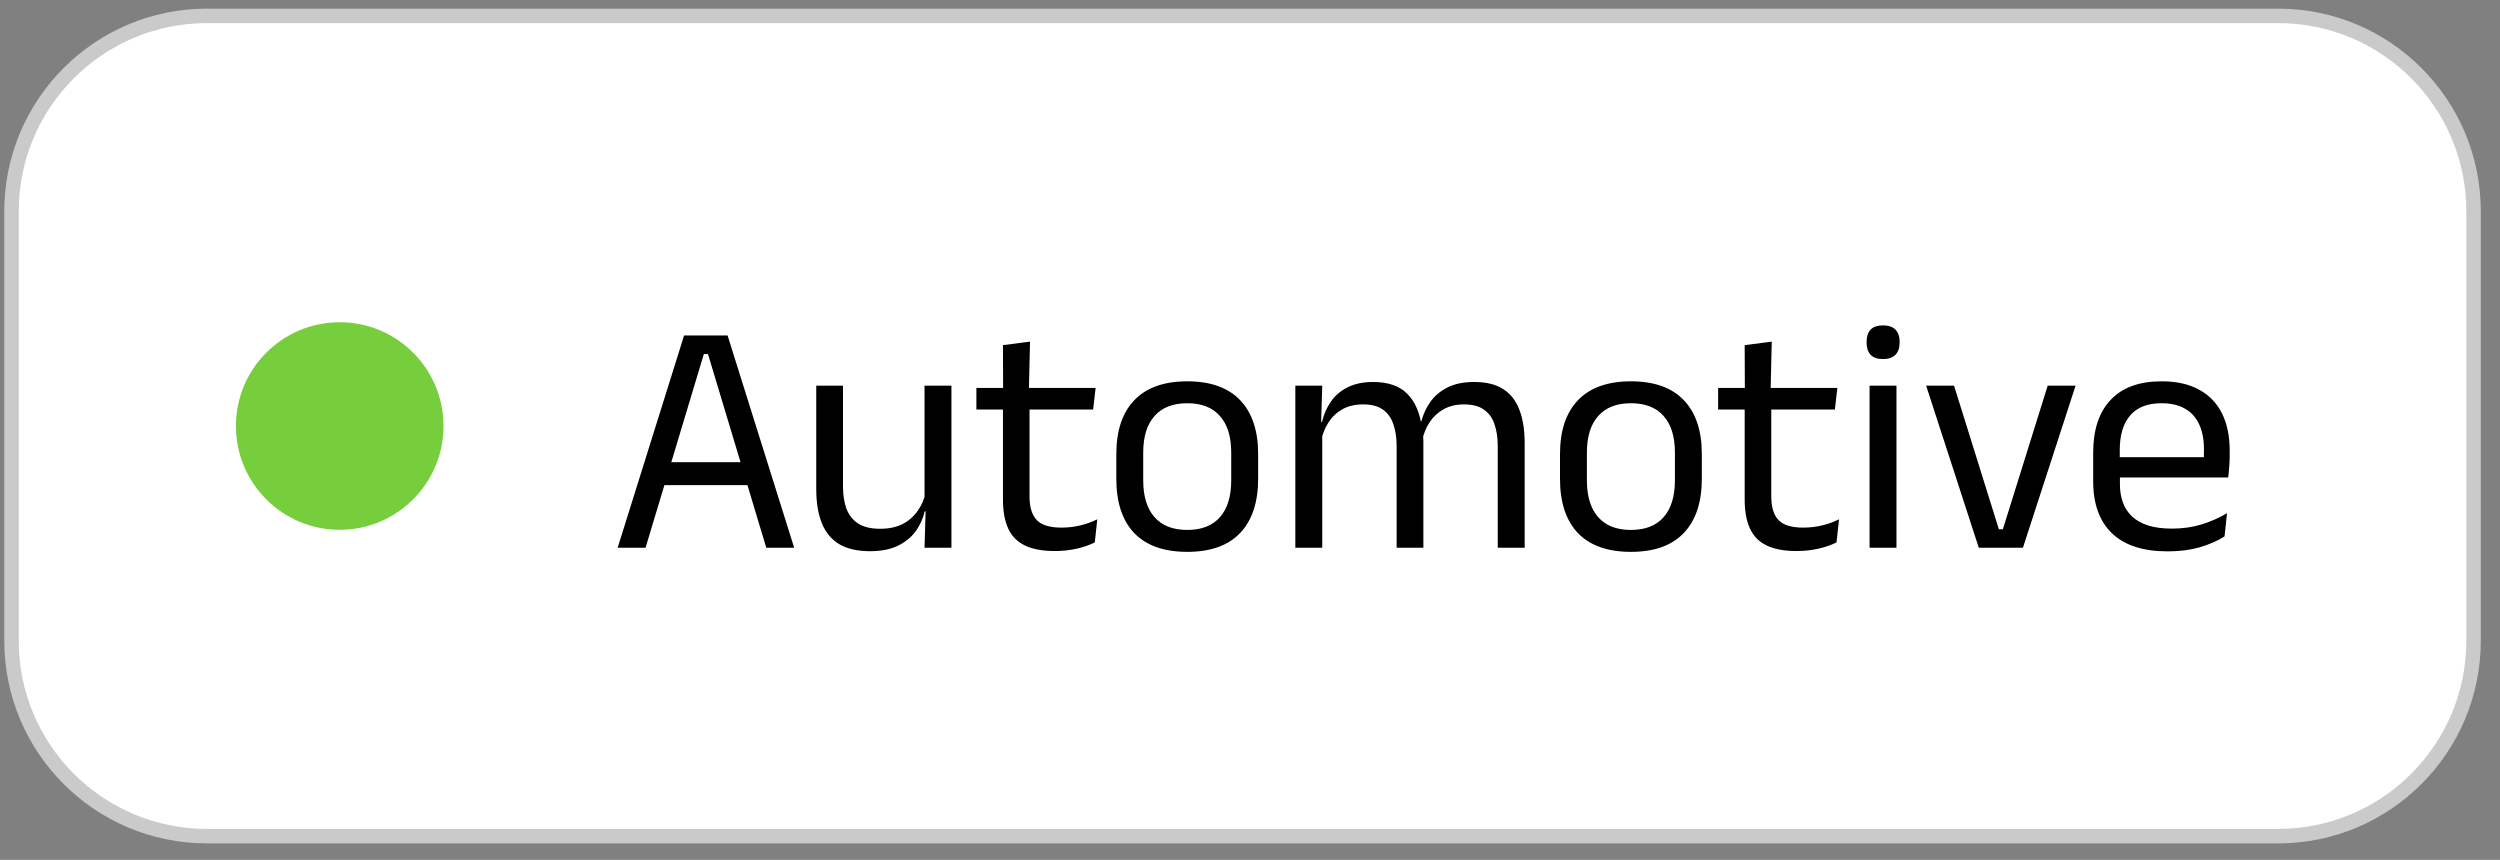
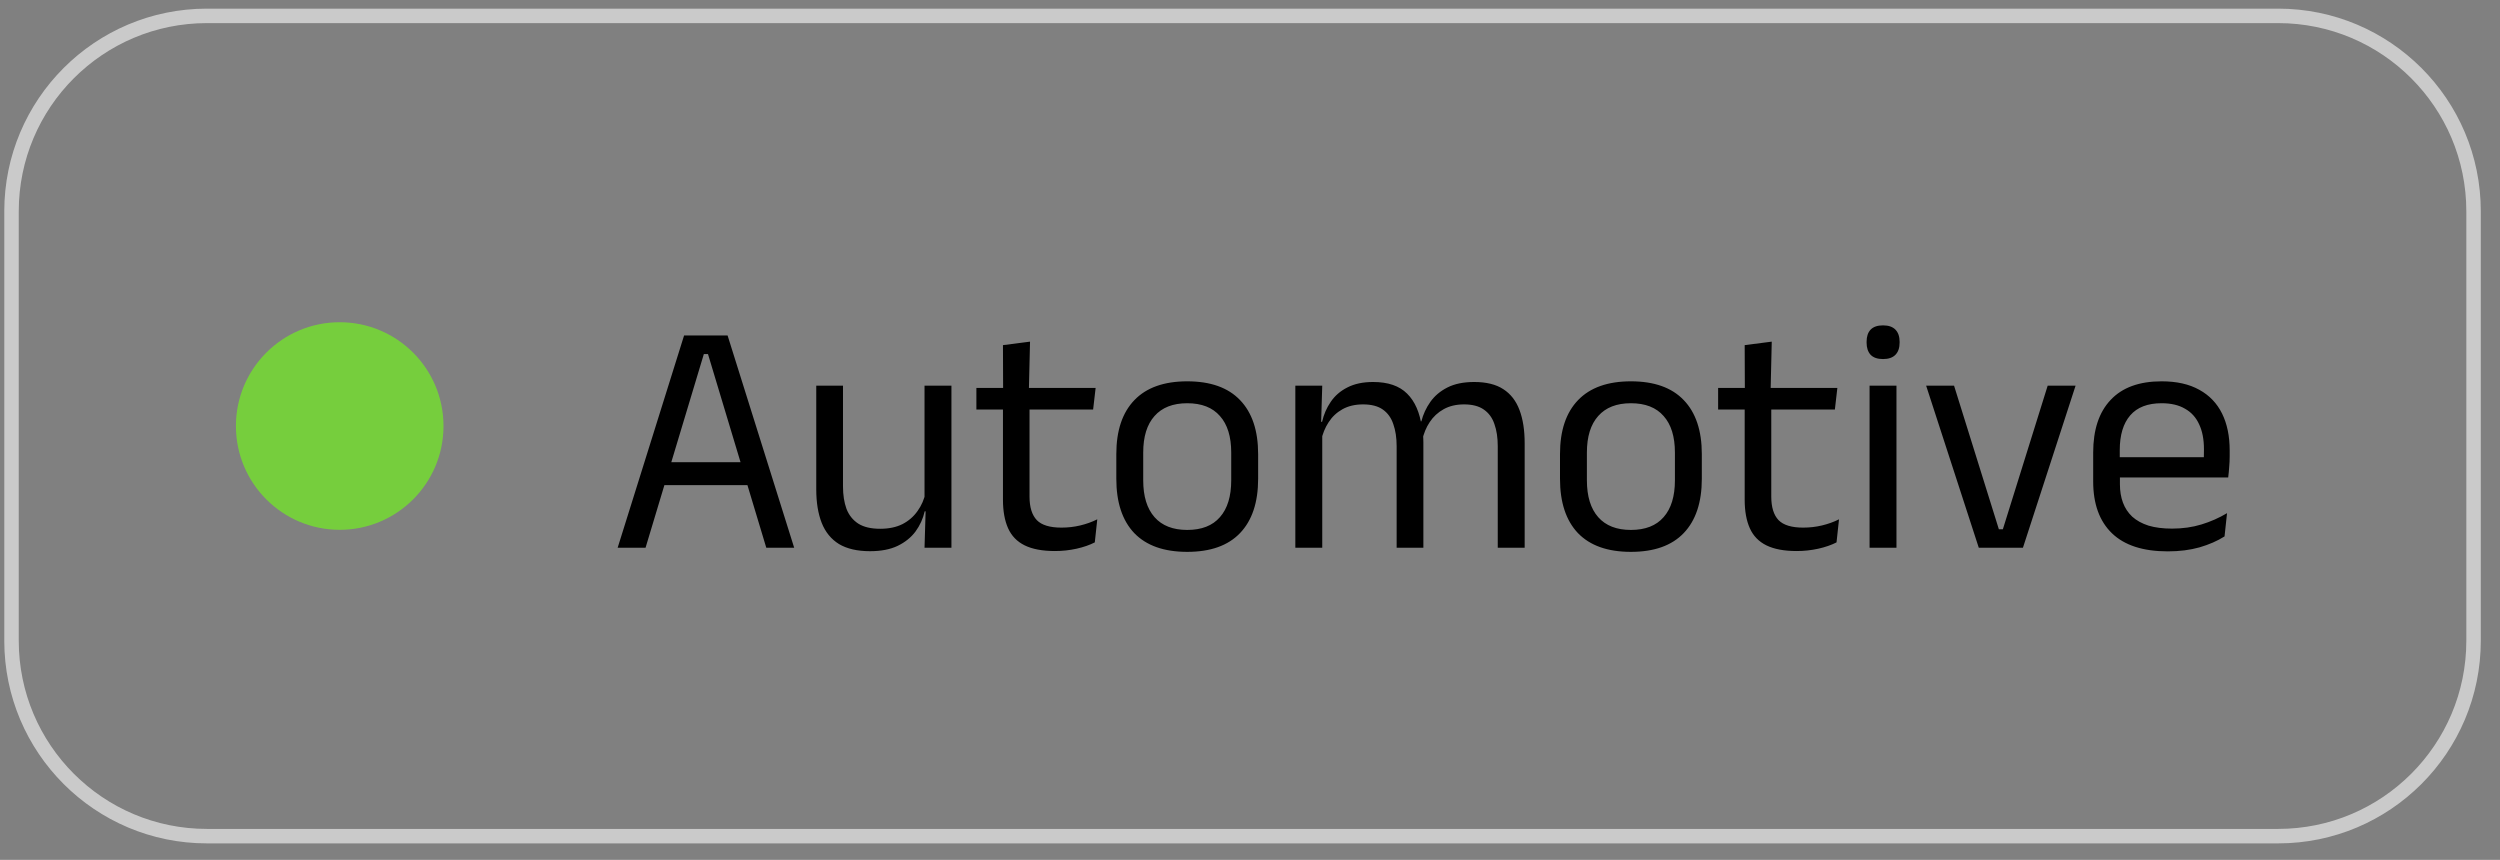
<svg xmlns="http://www.w3.org/2000/svg" width="157" height="54" viewBox="0 0 157 54" fill="none">
  <rect x="0" y="0" width="157" height="54" fill="#808080" stroke="none" />
  <g clip-path="url(#clip0_460_601)">
-     <path d="M143.066 0.997H12.996C6.218 0.997 0.723 6.492 0.723 13.271V40.236C0.723 47.015 6.218 52.51 12.996 52.51H143.066C149.844 52.51 155.34 47.015 155.34 40.236V13.271C155.34 6.492 149.844 0.997 143.066 0.997Z" fill="white" />
    <path d="M143.066 0.997H12.996C6.218 0.997 0.723 6.492 0.723 13.271V40.236C0.723 47.015 6.218 52.51 12.996 52.51H143.066C149.844 52.51 155.34 47.015 155.34 40.236V13.271C155.34 6.492 149.844 0.997 143.066 0.997Z" stroke="#CACACA" stroke-width="0.909" />
    <path d="M14.816 26.754C14.816 23.154 17.734 20.236 21.334 20.236C24.933 20.236 27.852 23.154 27.852 26.754C27.852 30.354 24.933 33.272 21.334 33.272C17.734 33.272 14.816 30.354 14.816 26.754Z" fill="#76CE3D" />
    <path d="M38.789 34.396L42.96 21.069H45.693L49.874 34.396H48.122L44.462 22.237H44.201L40.541 34.396H38.789ZM41.292 30.465V29.026H47.361V30.465H41.292ZM52.94 24.218V30.548C52.94 31.083 53.013 31.553 53.159 31.956C53.312 32.352 53.559 32.661 53.9 32.884C54.24 33.099 54.699 33.207 55.276 33.207C55.819 33.207 56.284 33.11 56.673 32.915C57.063 32.714 57.379 32.439 57.623 32.091C57.873 31.744 58.043 31.351 58.133 30.913L58.436 32.112H58.071C57.967 32.571 57.775 32.992 57.497 33.374C57.219 33.749 56.844 34.052 56.371 34.281C55.905 34.504 55.328 34.615 54.64 34.615C53.841 34.615 53.191 34.465 52.69 34.167C52.196 33.861 51.835 33.419 51.605 32.842C51.376 32.258 51.261 31.556 51.261 30.736V24.218H52.94ZM59.75 24.218V34.396H58.06L58.133 31.956L58.06 31.852V24.218H59.75ZM66.25 34.605C65.464 34.605 64.832 34.486 64.352 34.25C63.872 34.014 63.525 33.656 63.309 33.176C63.094 32.696 62.986 32.098 62.986 31.382V24.958H64.654V31.184C64.654 31.852 64.807 32.345 65.113 32.665C65.419 32.978 65.934 33.134 66.657 33.134C67.067 33.134 67.46 33.089 67.835 32.999C68.217 32.908 68.575 32.78 68.909 32.613L68.753 34.062C68.426 34.229 68.044 34.361 67.606 34.459C67.168 34.556 66.716 34.605 66.25 34.605ZM61.317 25.72V24.364H68.805L68.648 25.72H61.317ZM62.996 24.531L62.986 21.674L64.686 21.455L64.613 24.531H62.996ZM74.558 34.657C73.098 34.657 71.989 34.264 71.231 33.478C70.48 32.686 70.105 31.549 70.105 30.068V28.515C70.105 27.041 70.484 25.911 71.242 25.125C71.999 24.34 73.105 23.947 74.558 23.947C76.018 23.947 77.123 24.34 77.874 25.125C78.632 25.911 79.011 27.041 79.011 28.515V30.068C79.011 31.549 78.632 32.686 77.874 33.478C77.123 34.264 76.018 34.657 74.558 34.657ZM74.558 33.28C75.462 33.28 76.146 33.013 76.612 32.477C77.085 31.942 77.321 31.17 77.321 30.162V28.421C77.321 27.419 77.085 26.655 76.612 26.126C76.146 25.591 75.462 25.323 74.558 25.323C73.661 25.323 72.976 25.591 72.504 26.126C72.031 26.655 71.794 27.419 71.794 28.421V30.162C71.794 31.17 72.031 31.942 72.504 32.477C72.976 33.013 73.661 33.28 74.558 33.28ZM94.059 34.396V28.024C94.059 27.489 93.99 27.027 93.851 26.637C93.719 26.241 93.496 25.935 93.183 25.72C92.877 25.504 92.464 25.396 91.943 25.396C91.449 25.396 91.022 25.497 90.66 25.699C90.298 25.9 90.006 26.172 89.784 26.512C89.561 26.846 89.405 27.228 89.314 27.659L89.054 26.46H89.262C89.373 26.022 89.561 25.615 89.825 25.24C90.09 24.865 90.448 24.562 90.899 24.333C91.351 24.103 91.911 23.989 92.578 23.989C93.336 23.989 93.945 24.138 94.403 24.437C94.869 24.736 95.21 25.174 95.425 25.751C95.641 26.321 95.749 27.016 95.749 27.837V34.396H94.059ZM81.347 34.396V24.218H83.037L82.963 26.658L83.037 26.763V34.396H81.347ZM87.709 34.396V28.024C87.709 27.489 87.639 27.027 87.5 26.637C87.368 26.241 87.149 25.935 86.843 25.72C86.537 25.504 86.123 25.396 85.602 25.396C85.102 25.396 84.671 25.497 84.309 25.699C83.947 25.9 83.655 26.175 83.433 26.523C83.21 26.863 83.054 27.253 82.963 27.691L82.65 26.491H83.026C83.131 26.032 83.311 25.615 83.568 25.24C83.826 24.858 84.173 24.555 84.612 24.333C85.057 24.103 85.595 23.989 86.228 23.989C87.167 23.989 87.879 24.232 88.365 24.719C88.859 25.205 89.168 25.914 89.294 26.846C89.328 26.985 89.352 27.138 89.367 27.305C89.38 27.465 89.388 27.625 89.388 27.785V34.396H87.709ZM102.421 34.657C100.961 34.657 99.852 34.264 99.094 33.478C98.344 32.686 97.968 31.549 97.968 30.068V28.515C97.968 27.041 98.347 25.911 99.105 25.125C99.862 24.34 100.968 23.947 102.421 23.947C103.881 23.947 104.986 24.34 105.737 25.125C106.495 25.911 106.874 27.041 106.874 28.515V30.068C106.874 31.549 106.495 32.686 105.737 33.478C104.986 34.264 103.881 34.657 102.421 34.657ZM102.421 33.28C103.325 33.28 104.009 33.013 104.475 32.477C104.948 31.942 105.185 31.17 105.185 30.162V28.421C105.185 27.419 104.948 26.655 104.475 26.126C104.009 25.591 103.325 25.323 102.421 25.323C101.524 25.323 100.839 25.591 100.367 26.126C99.894 26.655 99.657 27.419 99.657 28.421V30.162C99.657 31.17 99.894 31.942 100.367 32.477C100.839 33.013 101.524 33.28 102.421 33.28ZM112.831 34.605C112.045 34.605 111.413 34.486 110.933 34.25C110.453 34.014 110.105 33.656 109.89 33.176C109.674 32.696 109.566 32.098 109.566 31.382V24.958H111.236V31.184C111.236 31.852 111.389 32.345 111.694 32.665C112 32.978 112.515 33.134 113.238 33.134C113.647 33.134 114.041 33.089 114.416 32.999C114.799 32.908 115.157 32.78 115.49 32.613L115.334 34.062C115.007 34.229 114.625 34.361 114.186 34.459C113.749 34.556 113.297 34.605 112.831 34.605ZM107.898 25.72V24.364H115.386L115.23 25.72H107.898ZM109.577 24.531L109.566 21.674L111.266 21.455L111.194 24.531H109.577ZM117.409 34.396V24.218H119.098V34.396H117.409ZM118.254 22.549C117.906 22.549 117.645 22.459 117.472 22.278C117.304 22.091 117.222 21.837 117.222 21.517V21.465C117.222 21.138 117.304 20.884 117.472 20.704C117.645 20.523 117.906 20.433 118.254 20.433C118.601 20.433 118.862 20.523 119.036 20.704C119.209 20.884 119.296 21.138 119.296 21.465V21.517C119.296 21.844 119.209 22.098 119.036 22.278C118.862 22.459 118.601 22.549 118.254 22.549ZM125.779 33.239L128.595 24.218H130.347L127.041 34.396H124.267L120.961 24.218H122.714L125.529 33.239H125.779ZM136.135 34.626C134.585 34.626 133.417 34.247 132.631 33.489C131.846 32.731 131.452 31.646 131.452 30.235V28.421C131.452 26.988 131.817 25.887 132.548 25.115C133.277 24.336 134.345 23.947 135.749 23.947C136.695 23.947 137.483 24.124 138.116 24.479C138.749 24.826 139.225 25.323 139.545 25.97C139.864 26.617 140.024 27.388 140.024 28.285V28.66C140.024 28.883 140.014 29.105 139.993 29.328C139.979 29.55 139.958 29.769 139.931 29.985H138.377C138.391 29.651 138.398 29.335 138.398 29.036C138.405 28.737 138.408 28.462 138.408 28.212C138.408 27.593 138.308 27.072 138.106 26.648C137.911 26.217 137.616 25.89 137.219 25.668C136.83 25.438 136.34 25.323 135.749 25.323C134.873 25.323 134.216 25.577 133.778 26.085C133.34 26.592 133.121 27.319 133.121 28.264V29.234L133.131 29.443V30.412C133.131 30.837 133.194 31.219 133.319 31.559C133.444 31.9 133.639 32.196 133.903 32.446C134.174 32.689 134.515 32.877 134.925 33.009C135.342 33.134 135.836 33.197 136.406 33.197C137.066 33.197 137.682 33.11 138.251 32.936C138.822 32.762 139.357 32.526 139.858 32.227L139.701 33.687C139.25 33.972 138.724 34.201 138.127 34.375C137.529 34.542 136.865 34.626 136.135 34.626ZM132.339 29.985V28.713H139.576V29.985H132.339Z" fill="black" />
  </g>
  <defs>
    <clipPath id="clip0_460_601">
      <rect width="156.062" height="53.093" fill="white" transform="translate(0.27 0.542)" />
    </clipPath>
  </defs>
</svg>